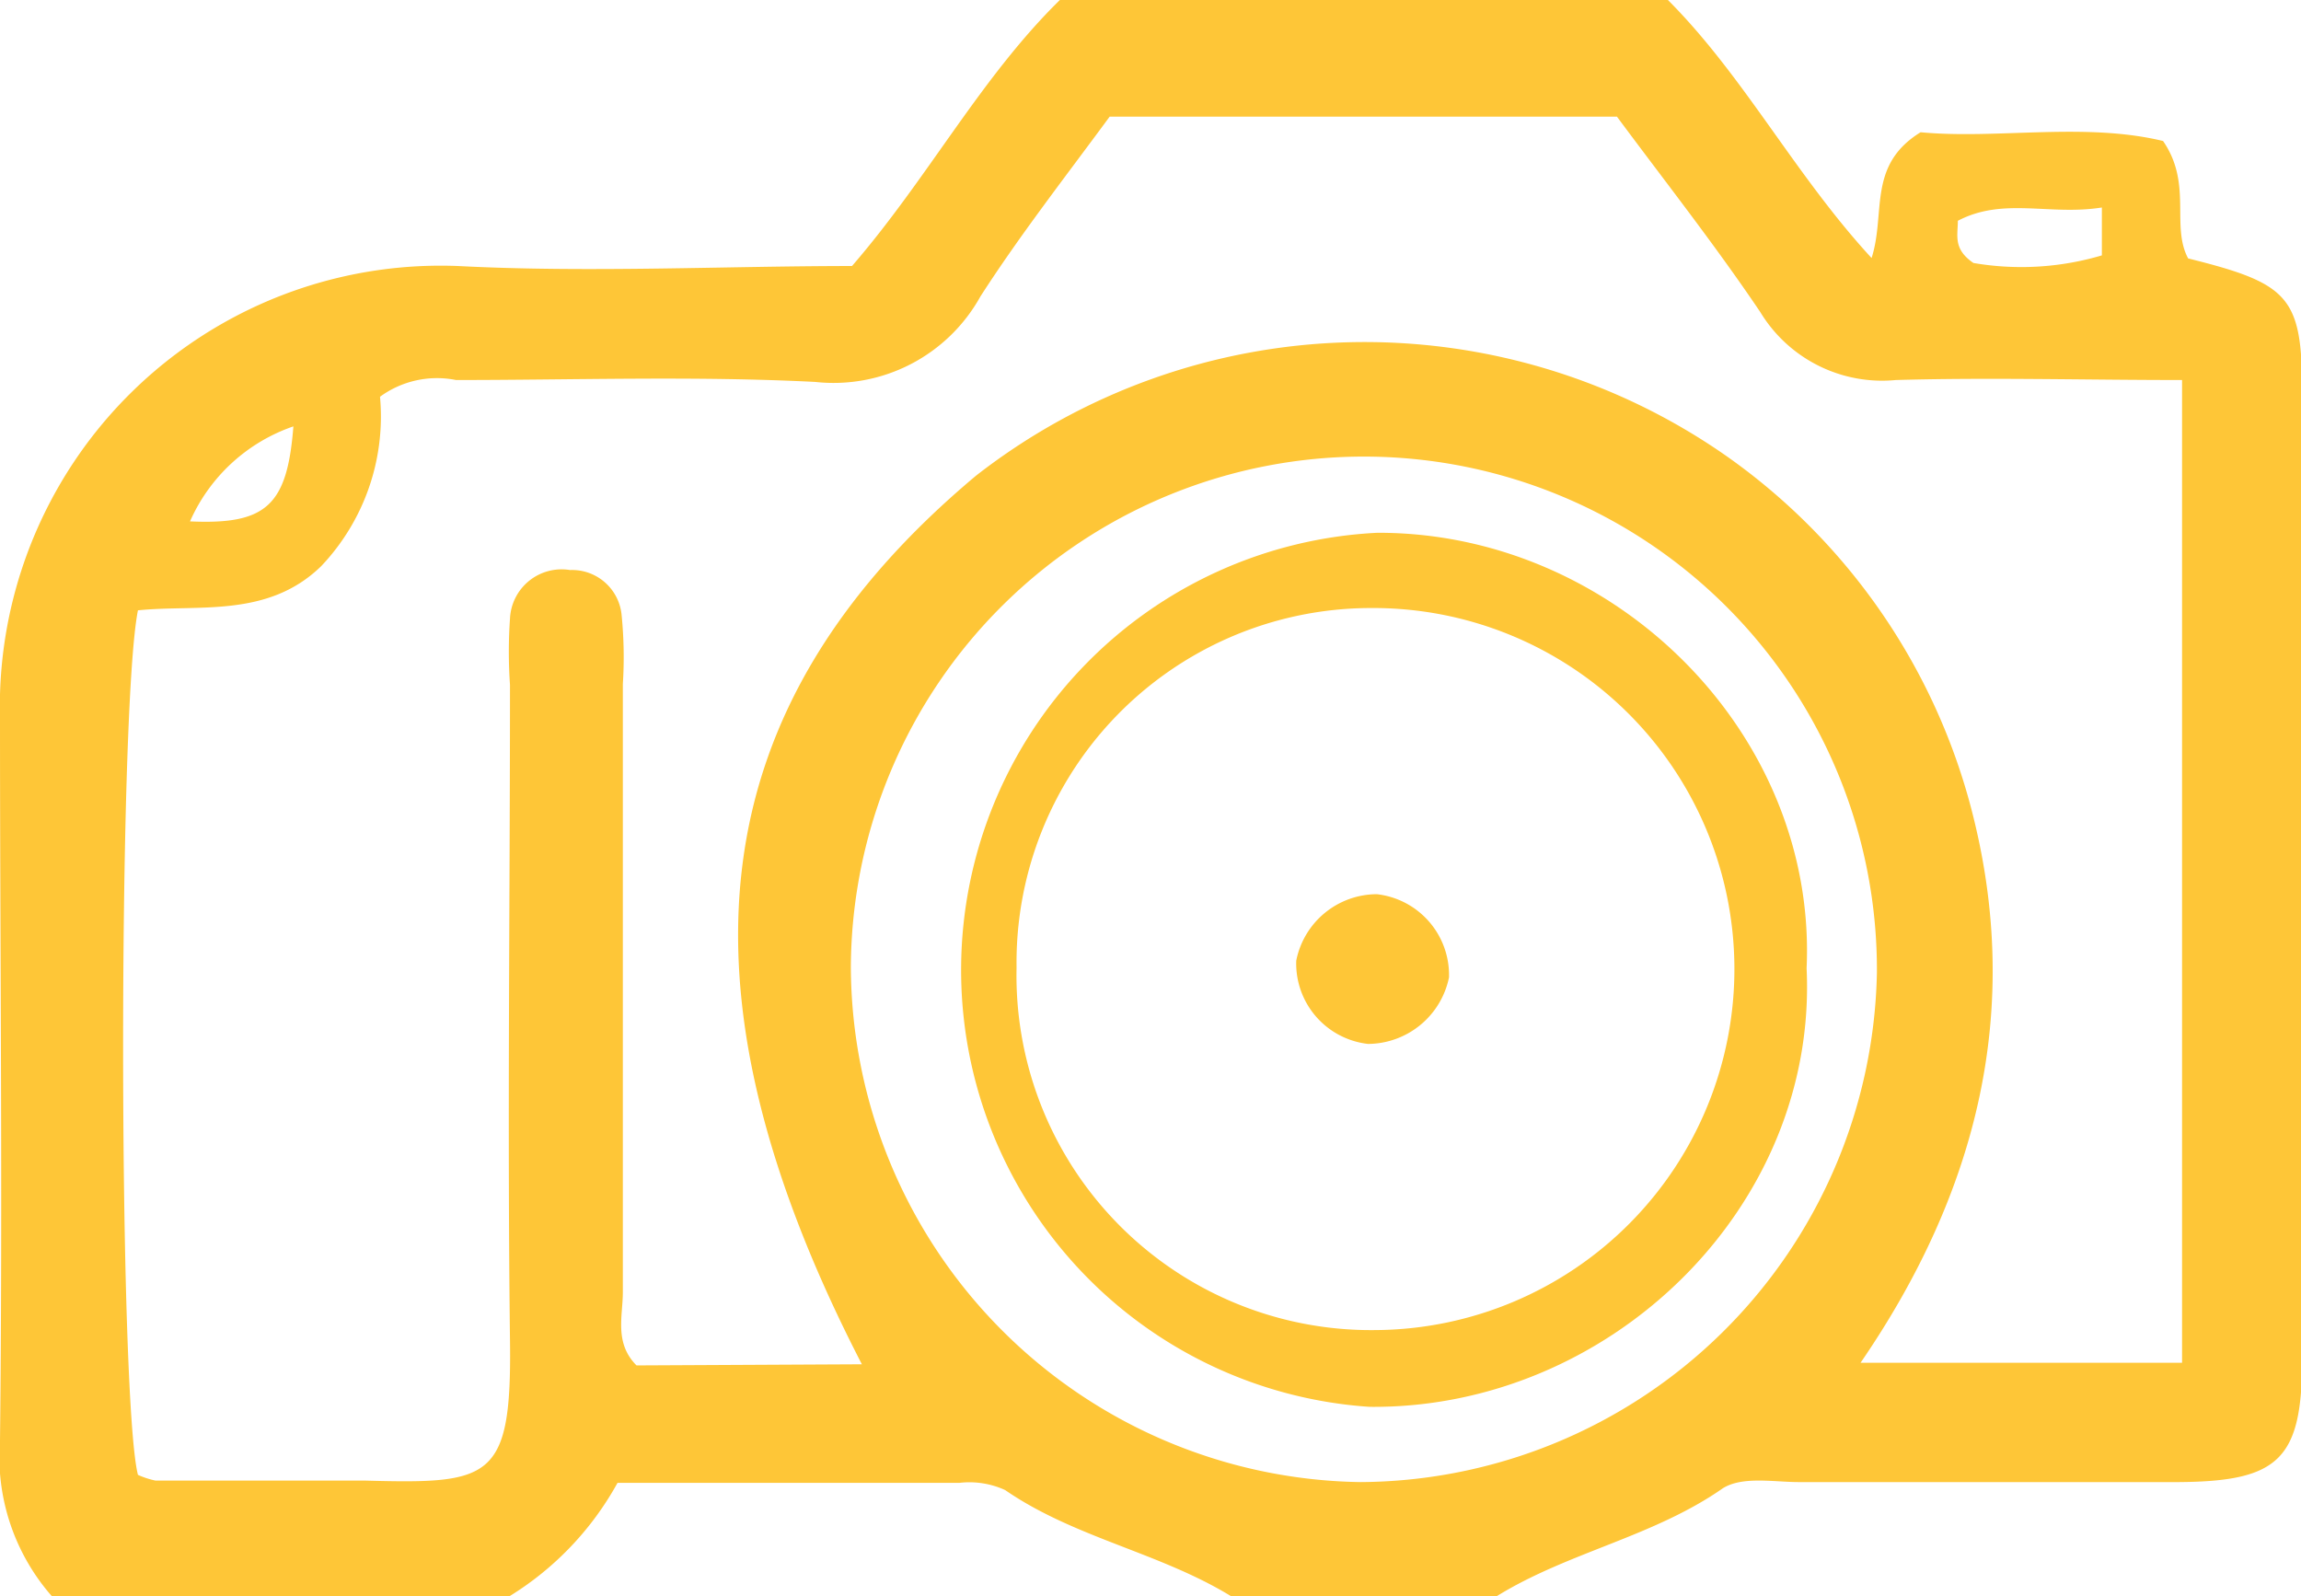
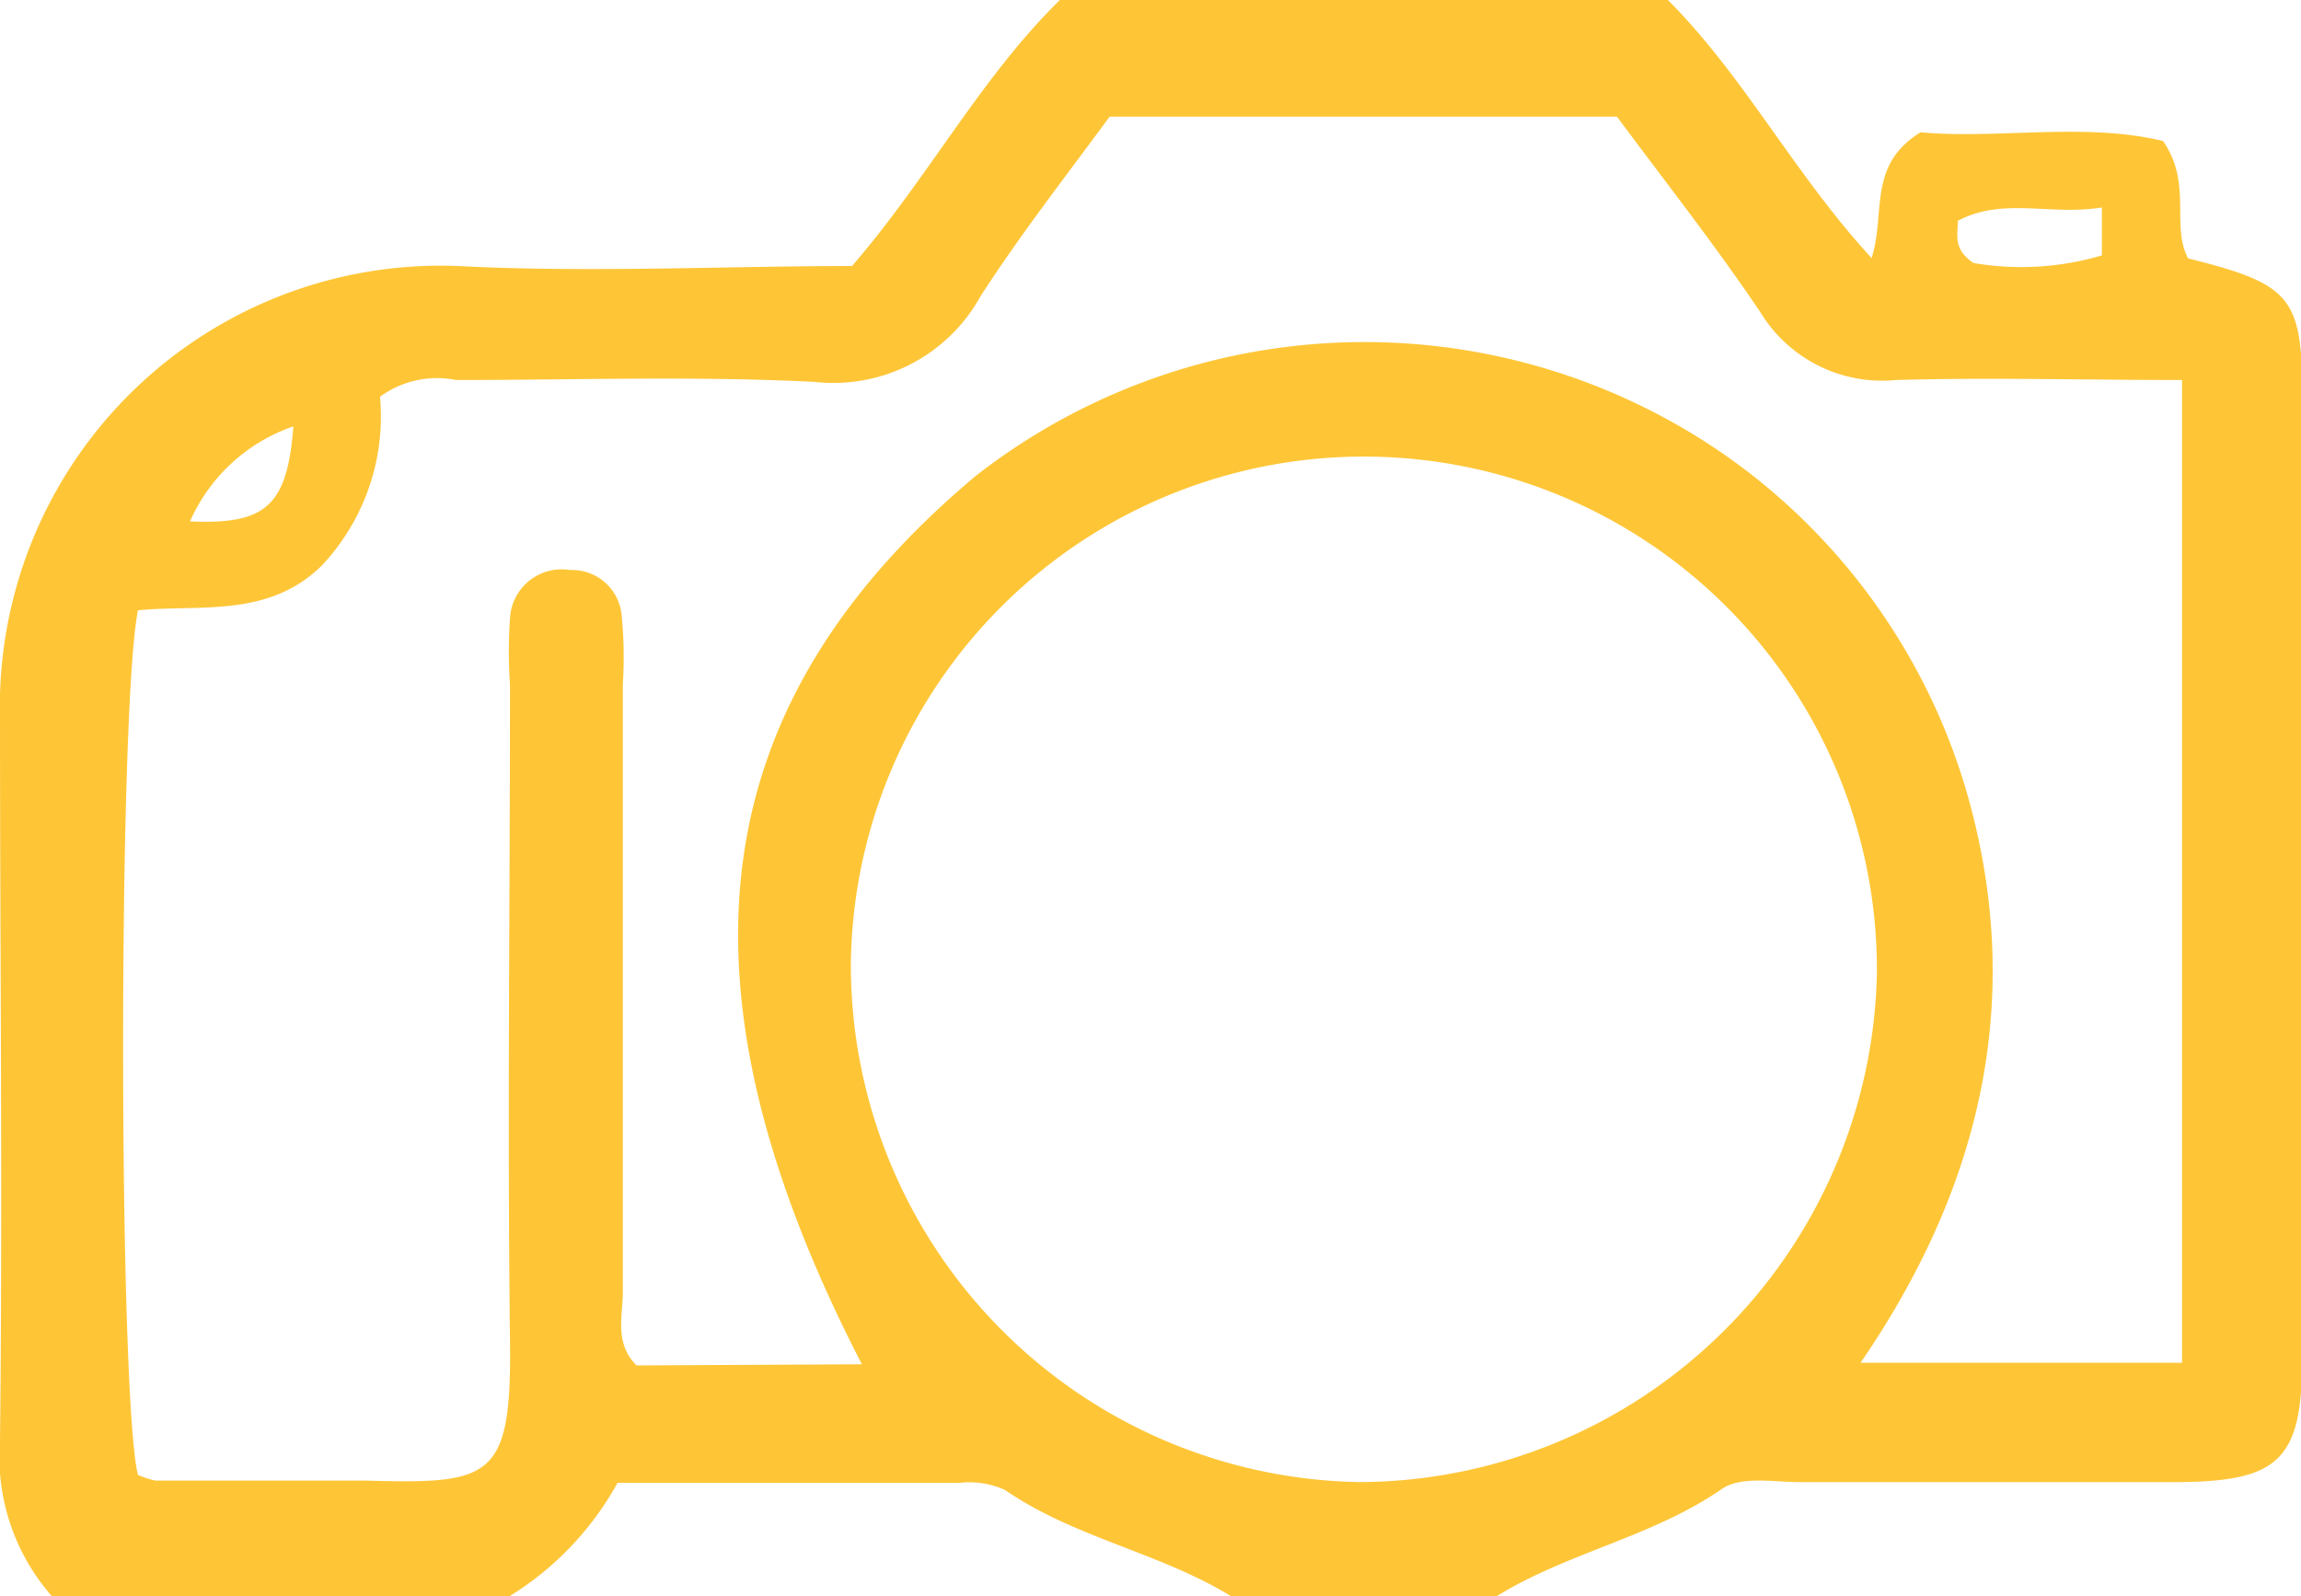
<svg xmlns="http://www.w3.org/2000/svg" viewBox="0 0 60.55 42">
  <defs>
    <style>.cls-1{fill:#fec637;}</style>
  </defs>
  <title>Asset 38</title>
  <g id="Layer_2" data-name="Layer 2">
    <g id="Layer_1-2" data-name="Layer 1">
      <path class="cls-1" d="M39.39,42h-7c-1.88-1.15-4.11-1.53-5.94-2.79a2.26,2.26,0,0,0-1.2-.19c-3,0-5.93,0-9,0a8.08,8.08,0,0,1-2.87,3h-12A5.56,5.56,0,0,1,0,37.9c.07-6.33,0-12.66,0-19A11.6,11.6,0,0,1,12.05,7c3.48.18,7,0,10.37,0,2-2.31,3.38-4.95,5.47-7h16c2,2,3.34,4.6,5.36,6.79.38-1.19-.12-2.44,1.29-3.31,2,.19,4.31-.27,6.38.23.78,1.13.2,2.23.66,3.09,2.65.66,3,1,3,3.51q0,12.72,0,25.45c0,2.64-.61,3.22-3.24,3.24-3.33,0-6.66,0-10,0-.66,0-1.48-.16-2,.16C43.51,40.44,41.27,40.84,39.39,42ZM22.68,35.9c-5.16-10-4.21-17.34,3-23.38A16.62,16.62,0,0,1,45.43,12a16.43,16.43,0,0,1,6.43,9.23c1.4,5.3.18,10.14-2.9,14.63h8.46V10c-2.58,0-5.06-.07-7.53,0a3.75,3.75,0,0,1-3.57-1.79c-1.2-1.78-2.54-3.48-3.77-5.14H29.2C28,4.7,26.83,6.2,25.8,7.8a4.42,4.42,0,0,1-4.35,2.25C18.3,9.89,15.13,10,12,10a2.54,2.54,0,0,0-2,.44A5.72,5.72,0,0,1,8.45,14.9c-1.41,1.37-3.23,1-4.82,1.16-.53,2.65-.51,20.75,0,22.75a2.24,2.24,0,0,0,.46.15c1.83,0,3.67,0,5.5,0,3.33.09,3.88,0,3.83-3.7-.07-5.75,0-11.49,0-17.24a12.6,12.6,0,0,1,0-1.74A1.36,1.36,0,0,1,15,15a1.31,1.31,0,0,1,1.36,1.21A11.21,11.21,0,0,1,16.39,18c0,5.33,0,10.66,0,16,0,.63-.23,1.34.36,1.93ZM35.8,39a13.67,13.67,0,0,0,13.59-13.4,13.5,13.5,0,0,0-27-.17A13.61,13.61,0,0,0,35.8,39ZM55.31,5.46c-1.38.22-2.59-.28-3.79.35,0,.39-.13.74.41,1.11a7.45,7.45,0,0,0,3.38-.2ZM5,13.72c2,.09,2.56-.41,2.72-2.5A4.61,4.61,0,0,0,5,13.72Z" />
-       <path class="cls-1" d="M47.54,25.48c.3,6.29-5.18,11.6-11.5,11.54a11.52,11.52,0,0,1,.2-23C42.48,14,47.82,19.3,47.54,25.48Zm-20.79,0A9.33,9.33,0,0,0,36.2,35,9.47,9.47,0,0,0,36.08,16,9.33,9.33,0,0,0,26.75,25.44Z" />
-       <path class="cls-1" d="M36.23,23.53a2.14,2.14,0,0,1,1.9,2.19A2.19,2.19,0,0,1,36,27.47a2.13,2.13,0,0,1-1.89-2.19A2.17,2.17,0,0,1,36.23,23.53Z" />
    </g>
  </g>
</svg>